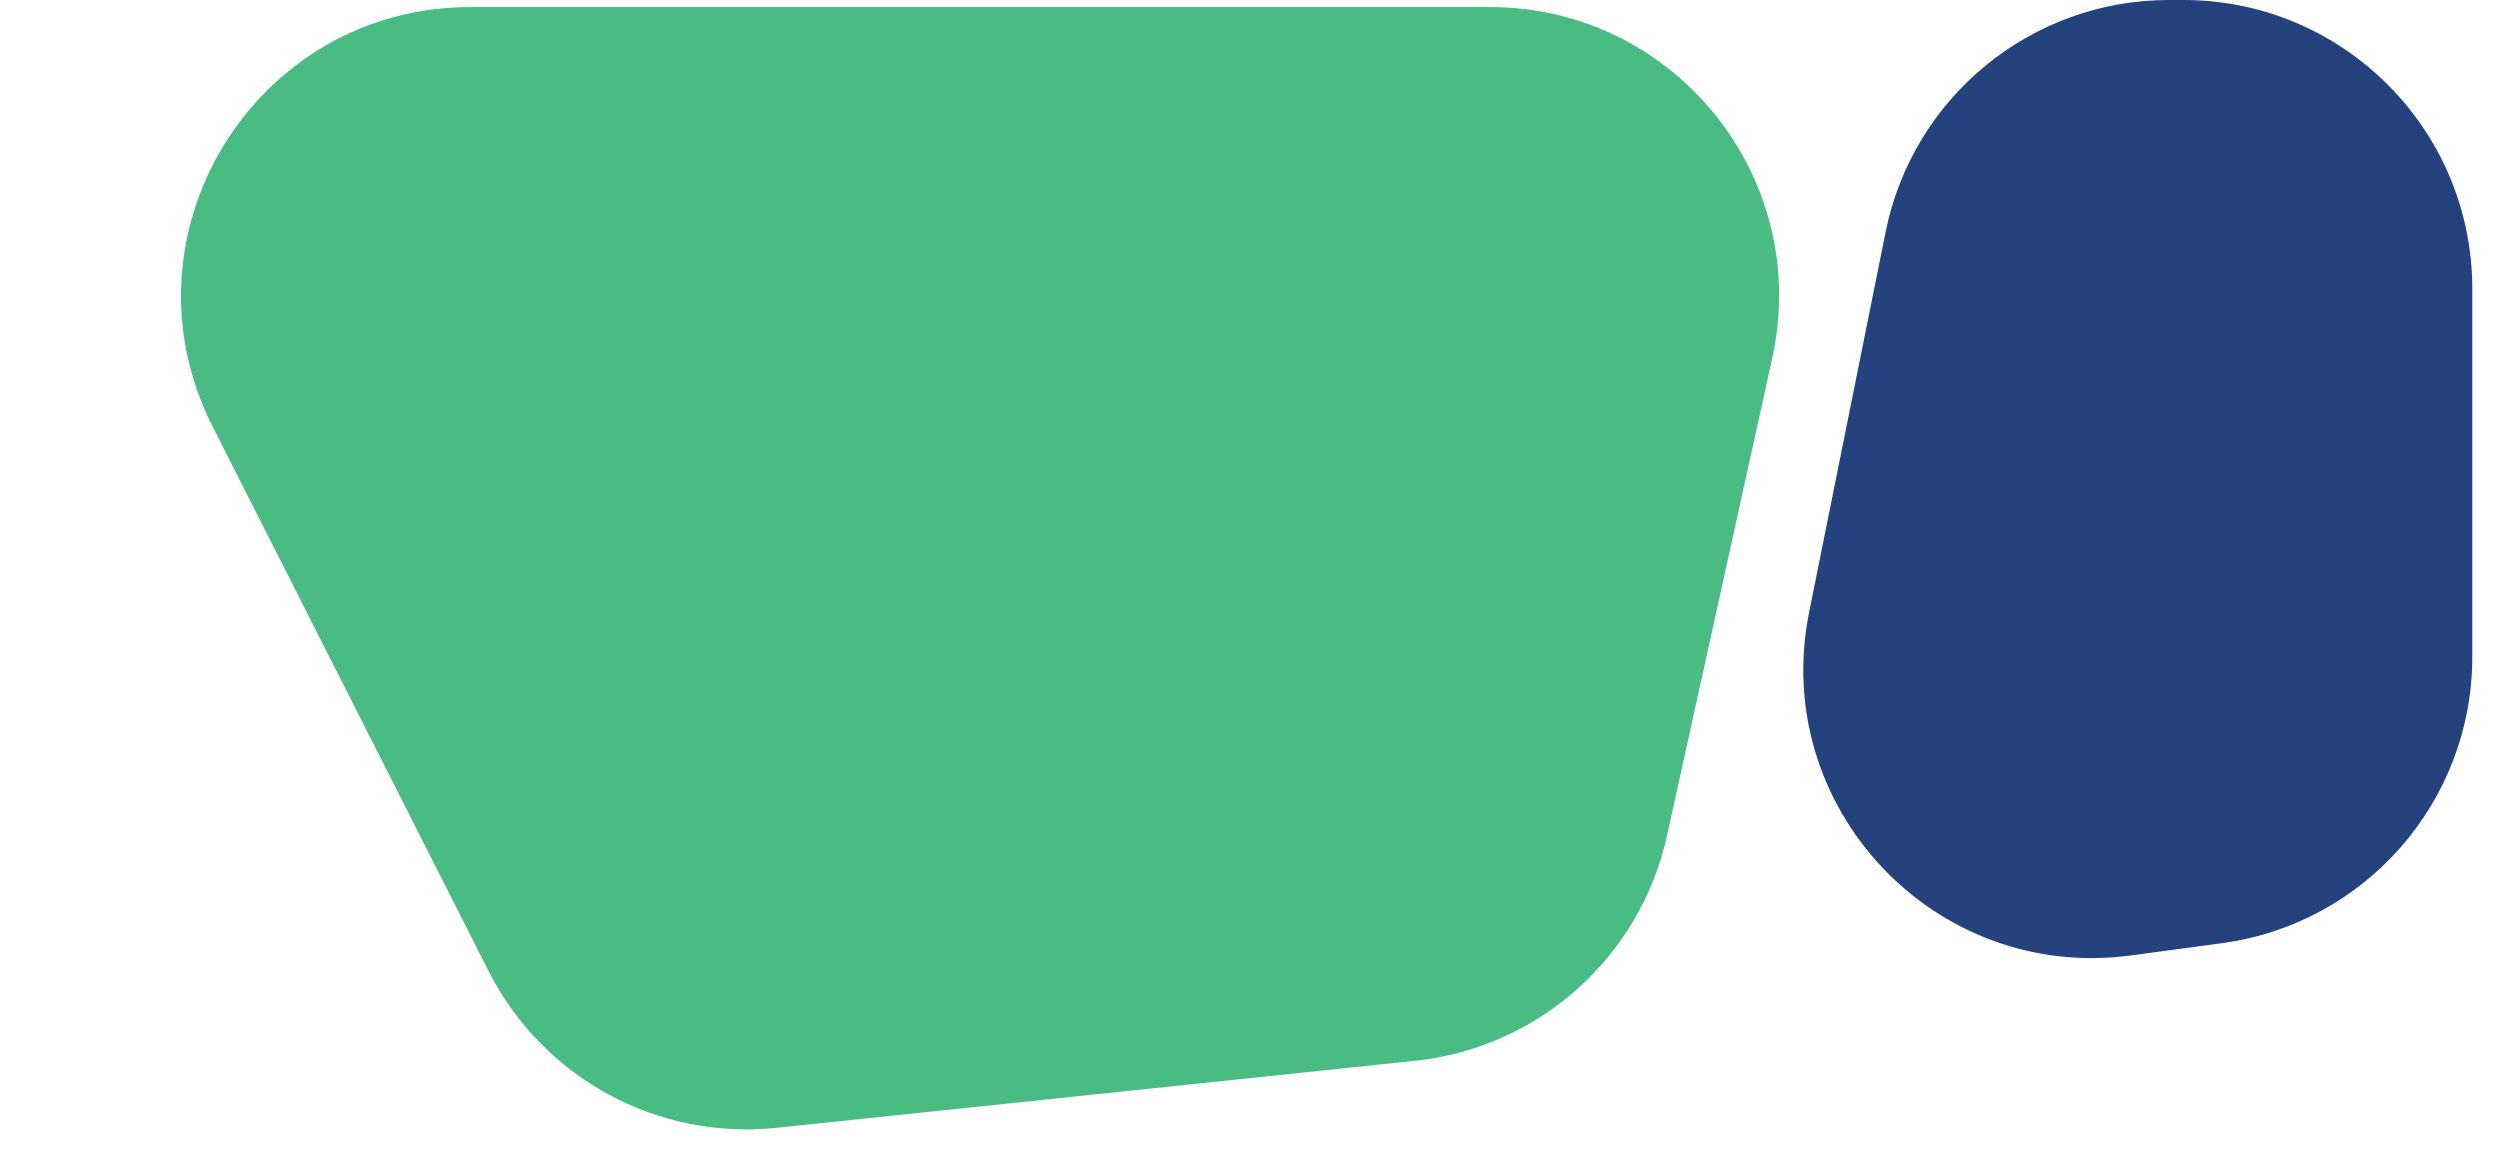
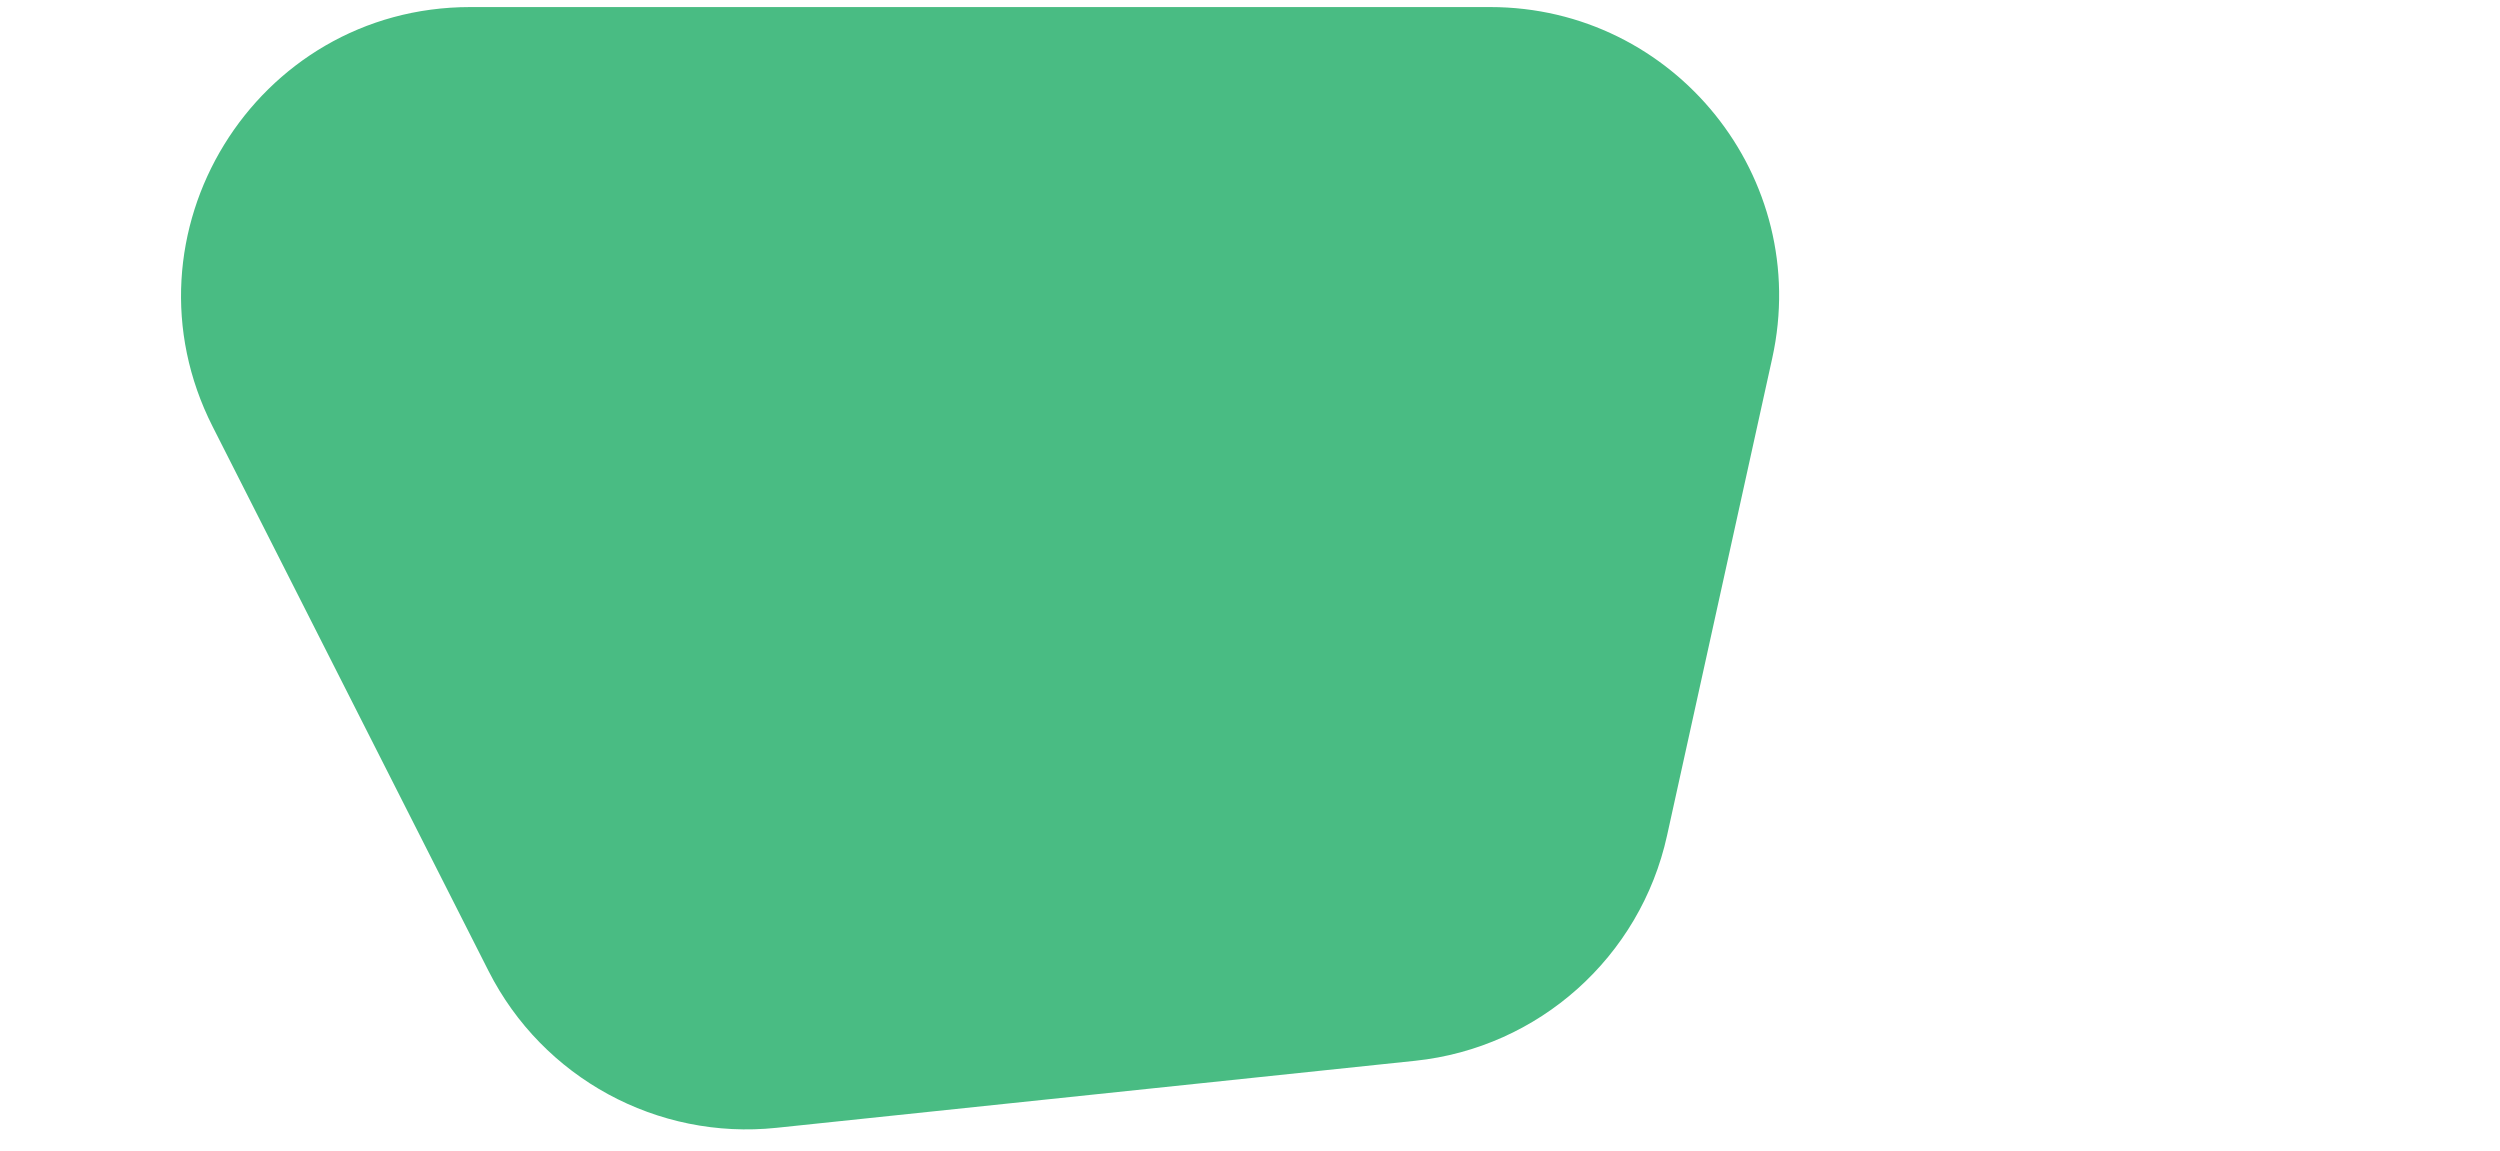
<svg xmlns="http://www.w3.org/2000/svg" width="63" height="29" viewBox="0 0 63 29" fill="none">
-   <path d="M11.851 0.178C6.422 0.178 2.903 5.906 5.358 10.749L12.313 24.472C13.678 27.165 16.564 28.736 19.567 28.421L35.66 26.732C38.777 26.405 41.335 24.119 42.009 21.058L44.661 9.024C45.662 4.481 42.203 0.178 37.551 0.178L11.851 0.178Z" fill="#49BC83" />
-   <path d="M53.697 24.077C48.74 24.744 44.602 20.329 45.59 15.426L47.518 5.844C48.202 2.445 51.188 0 54.655 0L55.023 0C59.043 0 62.302 3.26 62.302 7.28L62.302 16.553C62.302 20.198 59.606 23.282 55.993 23.768L53.697 24.077Z" fill="#24427D" />
+   <path d="M11.851 0.178C6.422 0.178 2.903 5.906 5.358 10.749L12.313 24.472C13.678 27.165 16.564 28.736 19.567 28.421L35.66 26.732C38.777 26.405 41.335 24.119 42.009 21.058L44.661 9.024C45.662 4.481 42.203 0.178 37.551 0.178L11.851 0.178" fill="#49BC83" />
</svg>